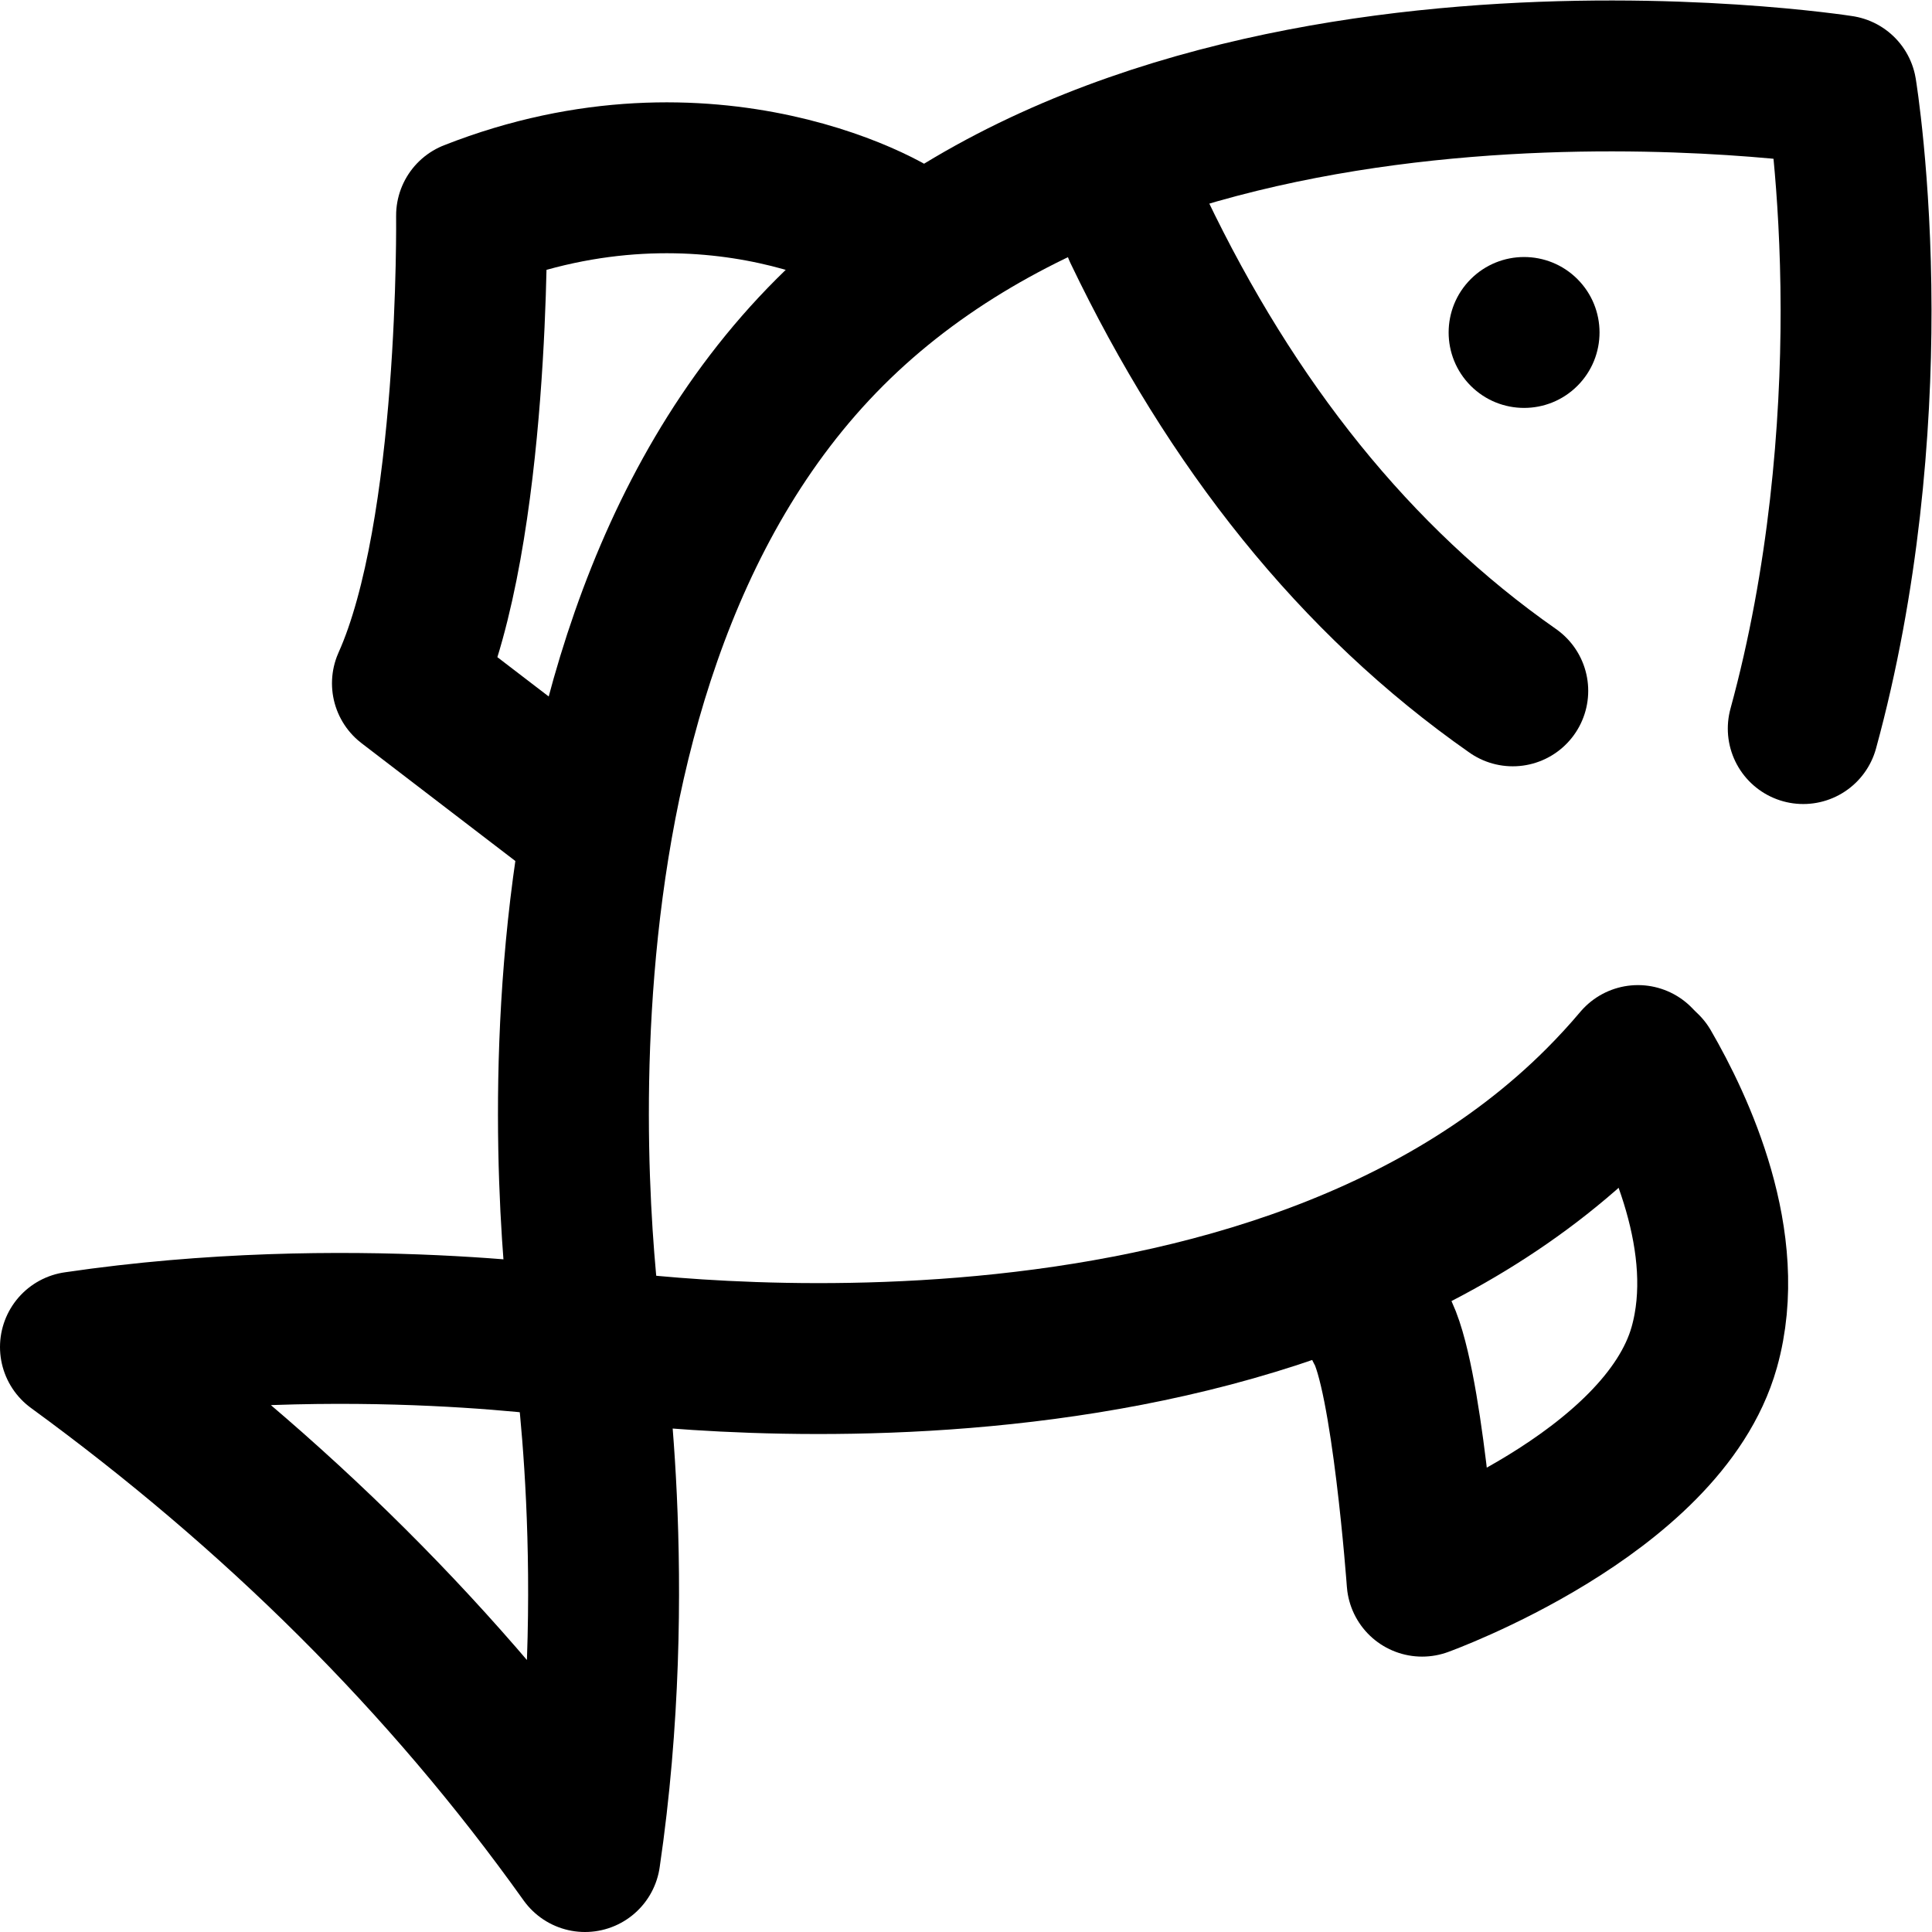
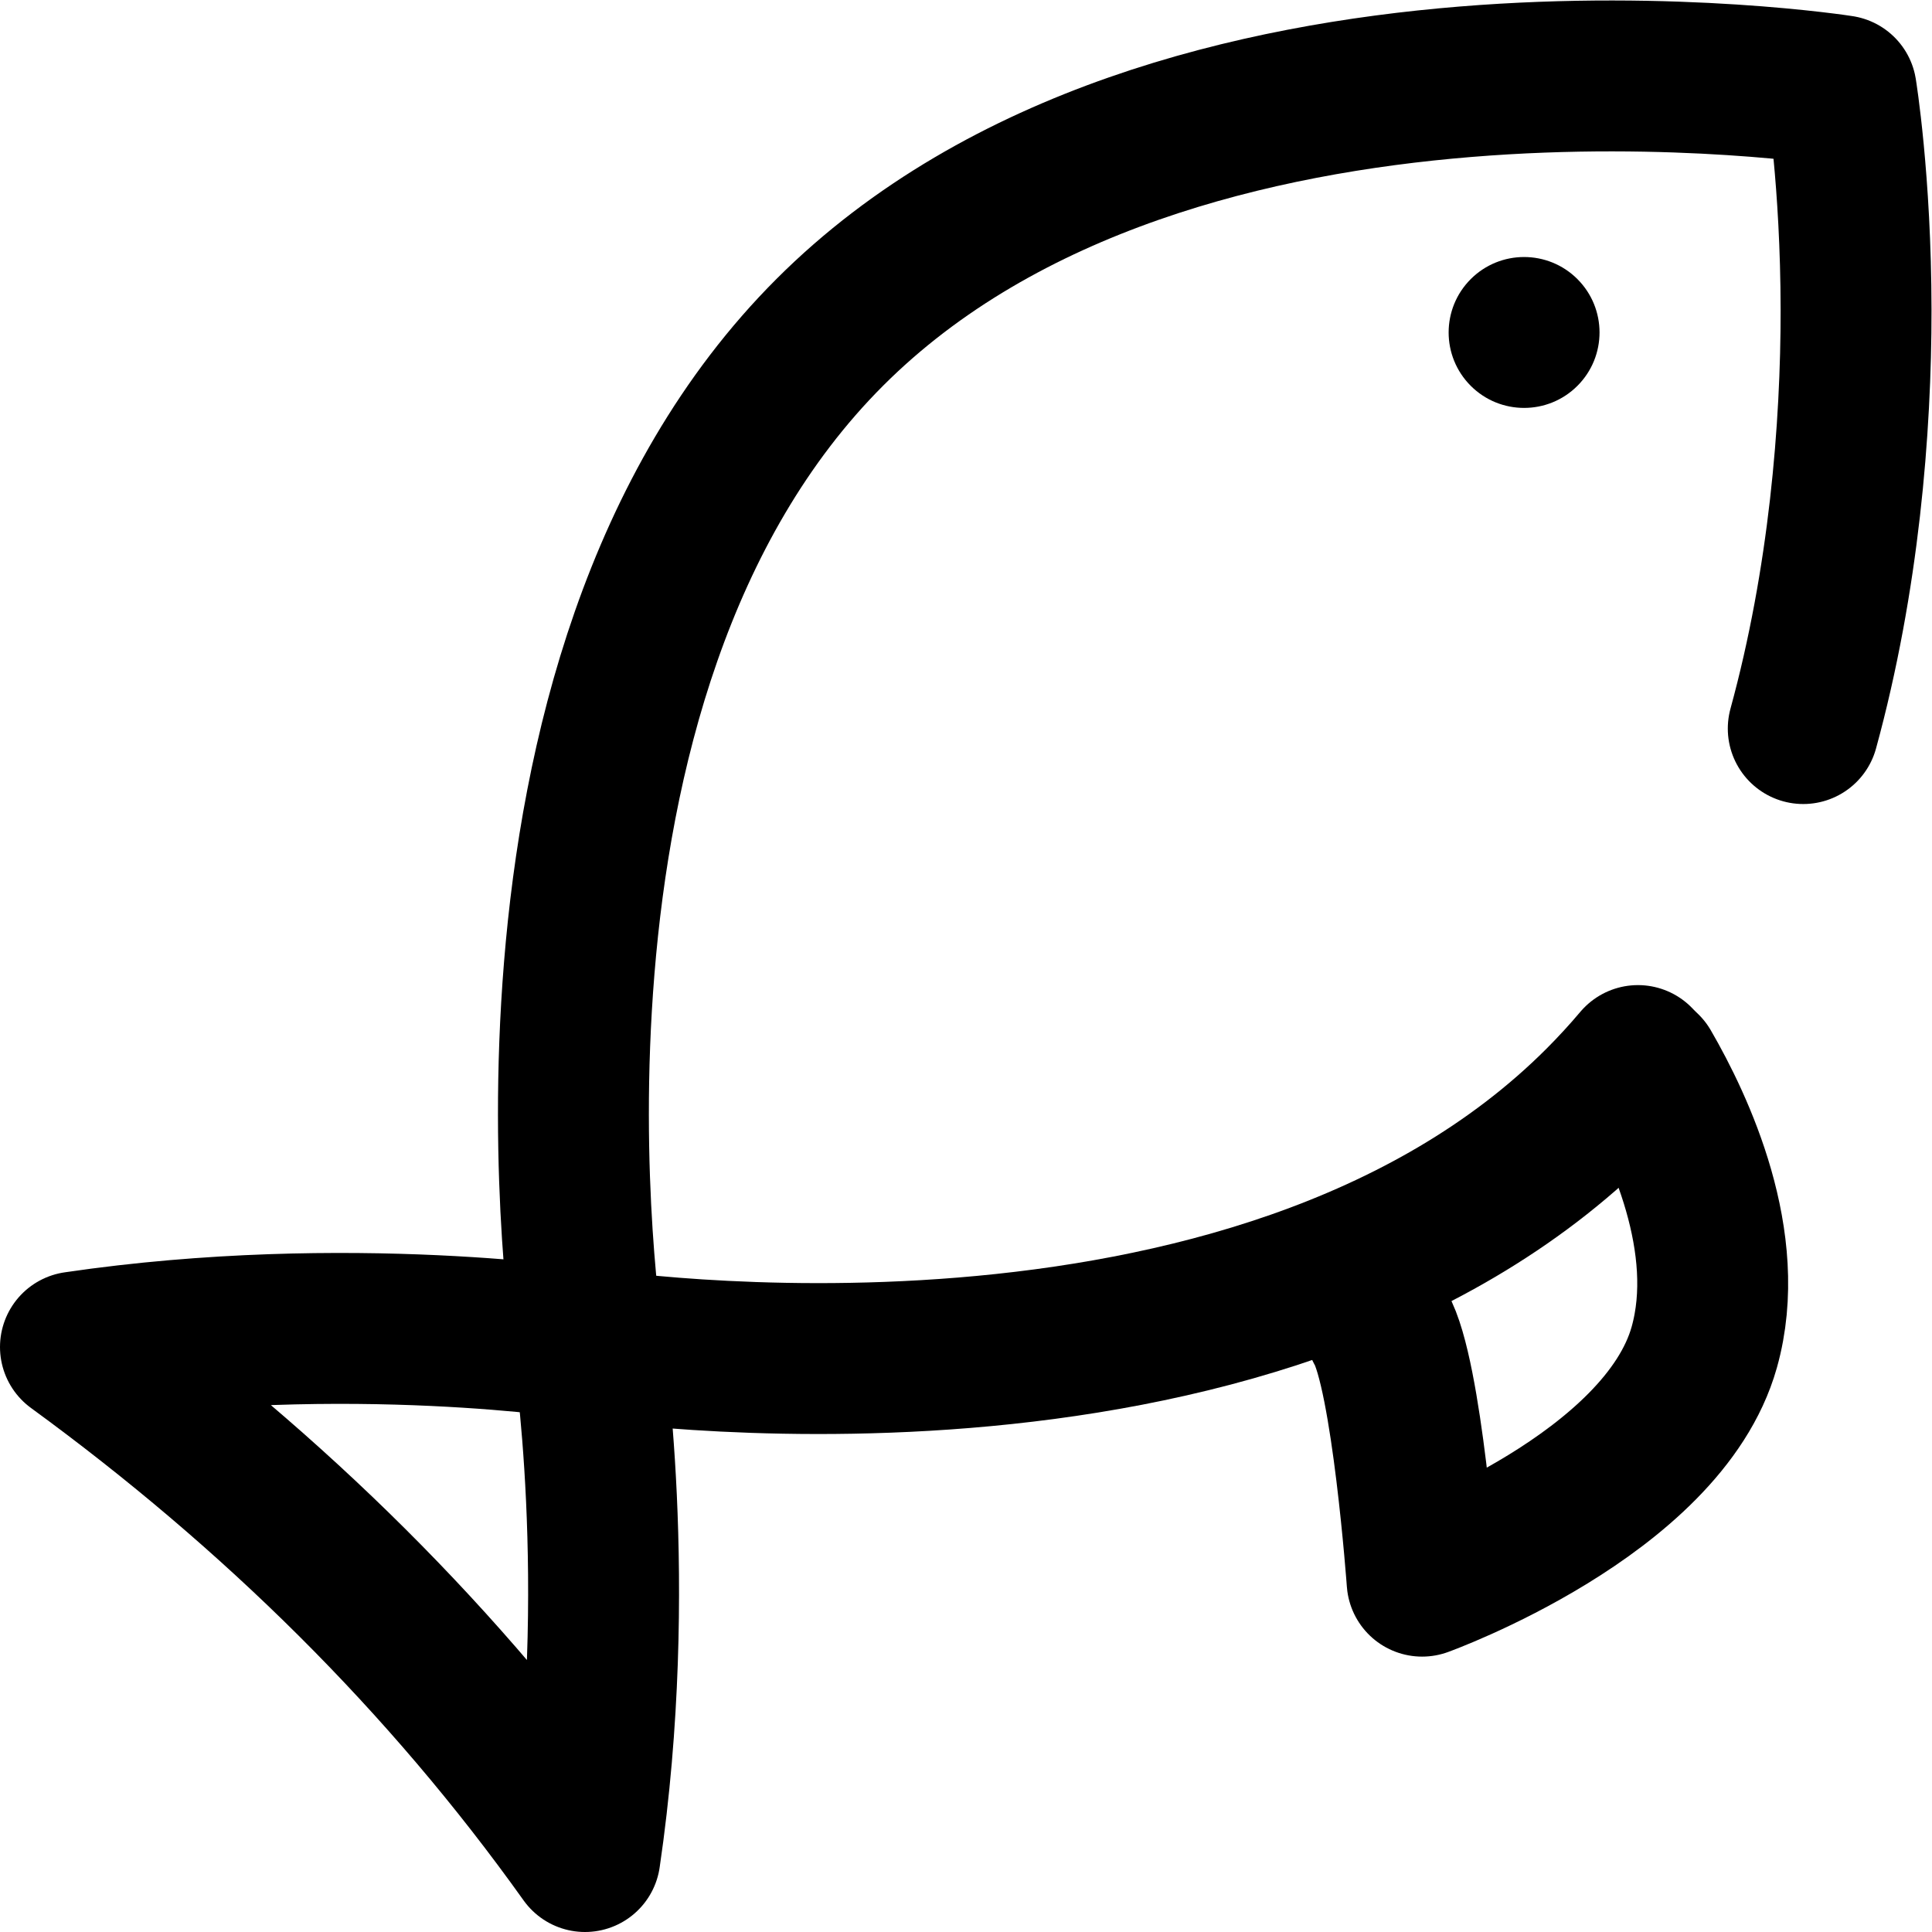
<svg xmlns="http://www.w3.org/2000/svg" version="1.1" id="svg26460" xml:space="preserve" width="682.667" height="682.667" viewBox="0 0 682.667 682.667">
  <defs id="defs26464">
    <clipPath id="clipPath26474">
      <path d="M 0,512 H 512 V 0 H 0 Z" id="path26472" />
    </clipPath>
  </defs>
  <g id="g26466" transform="matrix(1.333,0,0,-1.333,0,682.667)">
    <g id="g26468">
      <g id="g26470" clip-path="url(#clipPath26474)">
        <g id="g26476" transform="translate(434.181,231)">
          <path d="m 0,0 c -3.206,-3.797 -6.584,-7.481 -10.142,-11.039 -91.721,-91.722 -268.116,-64.038 -268.116,-64.038 0,0 -27.683,176.394 64.038,268.116 91.722,91.722 268.116,64.038 268.116,64.038 0,0 3.887,-23.653 3.923,-58.077 0.033,-31.32 -3.197,-71.555 -14,-111" style="fill:none;stroke:#000000;stroke-width:40;stroke-linecap:round;stroke-linejoin:round;stroke-miterlimit:10;stroke-dasharray:none;stroke-opacity:1" id="path26478" />
        </g>
        <g id="g26480" transform="translate(389.857,409.857)">
          <path d="m 0,0 c 7.811,-7.81 20.475,-7.81 28.285,0 7.81,7.811 7.81,20.475 0,28.285 -7.81,7.81 -20.474,7.81 -28.285,0 C -7.81,20.475 -7.81,7.811 0,0" style="fill:#000000;fill-opacity:1;fill-rule:nonzero;stroke:none" id="path26482" />
        </g>
        <g id="g26484" transform="translate(301.801,451)">
-           <path d="M 0,0 C 24.635,-51.417 57.334,-92.729 99.199,-122" style="fill:none;stroke:#000000;stroke-width:40;stroke-linecap:round;stroke-linejoin:round;stroke-miterlimit:10;stroke-dasharray:none;stroke-opacity:1" id="path26486" />
-         </g>
+           </g>
        <g id="g26488" transform="translate(155.067,20)">
          <path d="m 0,0 c 10.66,72.458 0.721,135.788 0.721,135.788 0,0 -63.33,9.94 -135.788,-0.721 C -82.474,96.696 -37.073,52.007 0,0 Z" style="fill:none;stroke:#000000;stroke-width:40;stroke-linecap:round;stroke-linejoin:round;stroke-miterlimit:10;stroke-dasharray:none;stroke-opacity:1" id="path26490" />
        </g>
        <g id="g26492" transform="translate(155,295)">
-           <path d="m 0,0 -47,36 c 18,40 17,124 17,124 62.945,24.759 113.059,-3.766 116,-7.688" style="fill:none;stroke:#000000;stroke-width:40;stroke-linecap:round;stroke-linejoin:round;stroke-miterlimit:10;stroke-dasharray:none;stroke-opacity:1" id="path26494" />
-         </g>
+           </g>
        <g id="g26496" transform="translate(436.188,229)">
          <path d="m 0,0 c 8.963,-15.45 23.38,-46.244 15.573,-74 -10.969,-39 -74.792,-62 -74.792,-62 0,0 -3.989,55 -10.969,67" style="fill:none;stroke:#000000;stroke-width:40;stroke-linecap:round;stroke-linejoin:round;stroke-miterlimit:10;stroke-dasharray:none;stroke-opacity:1" id="path26498" />
        </g>
      </g>
    </g>
  </g>
</svg>